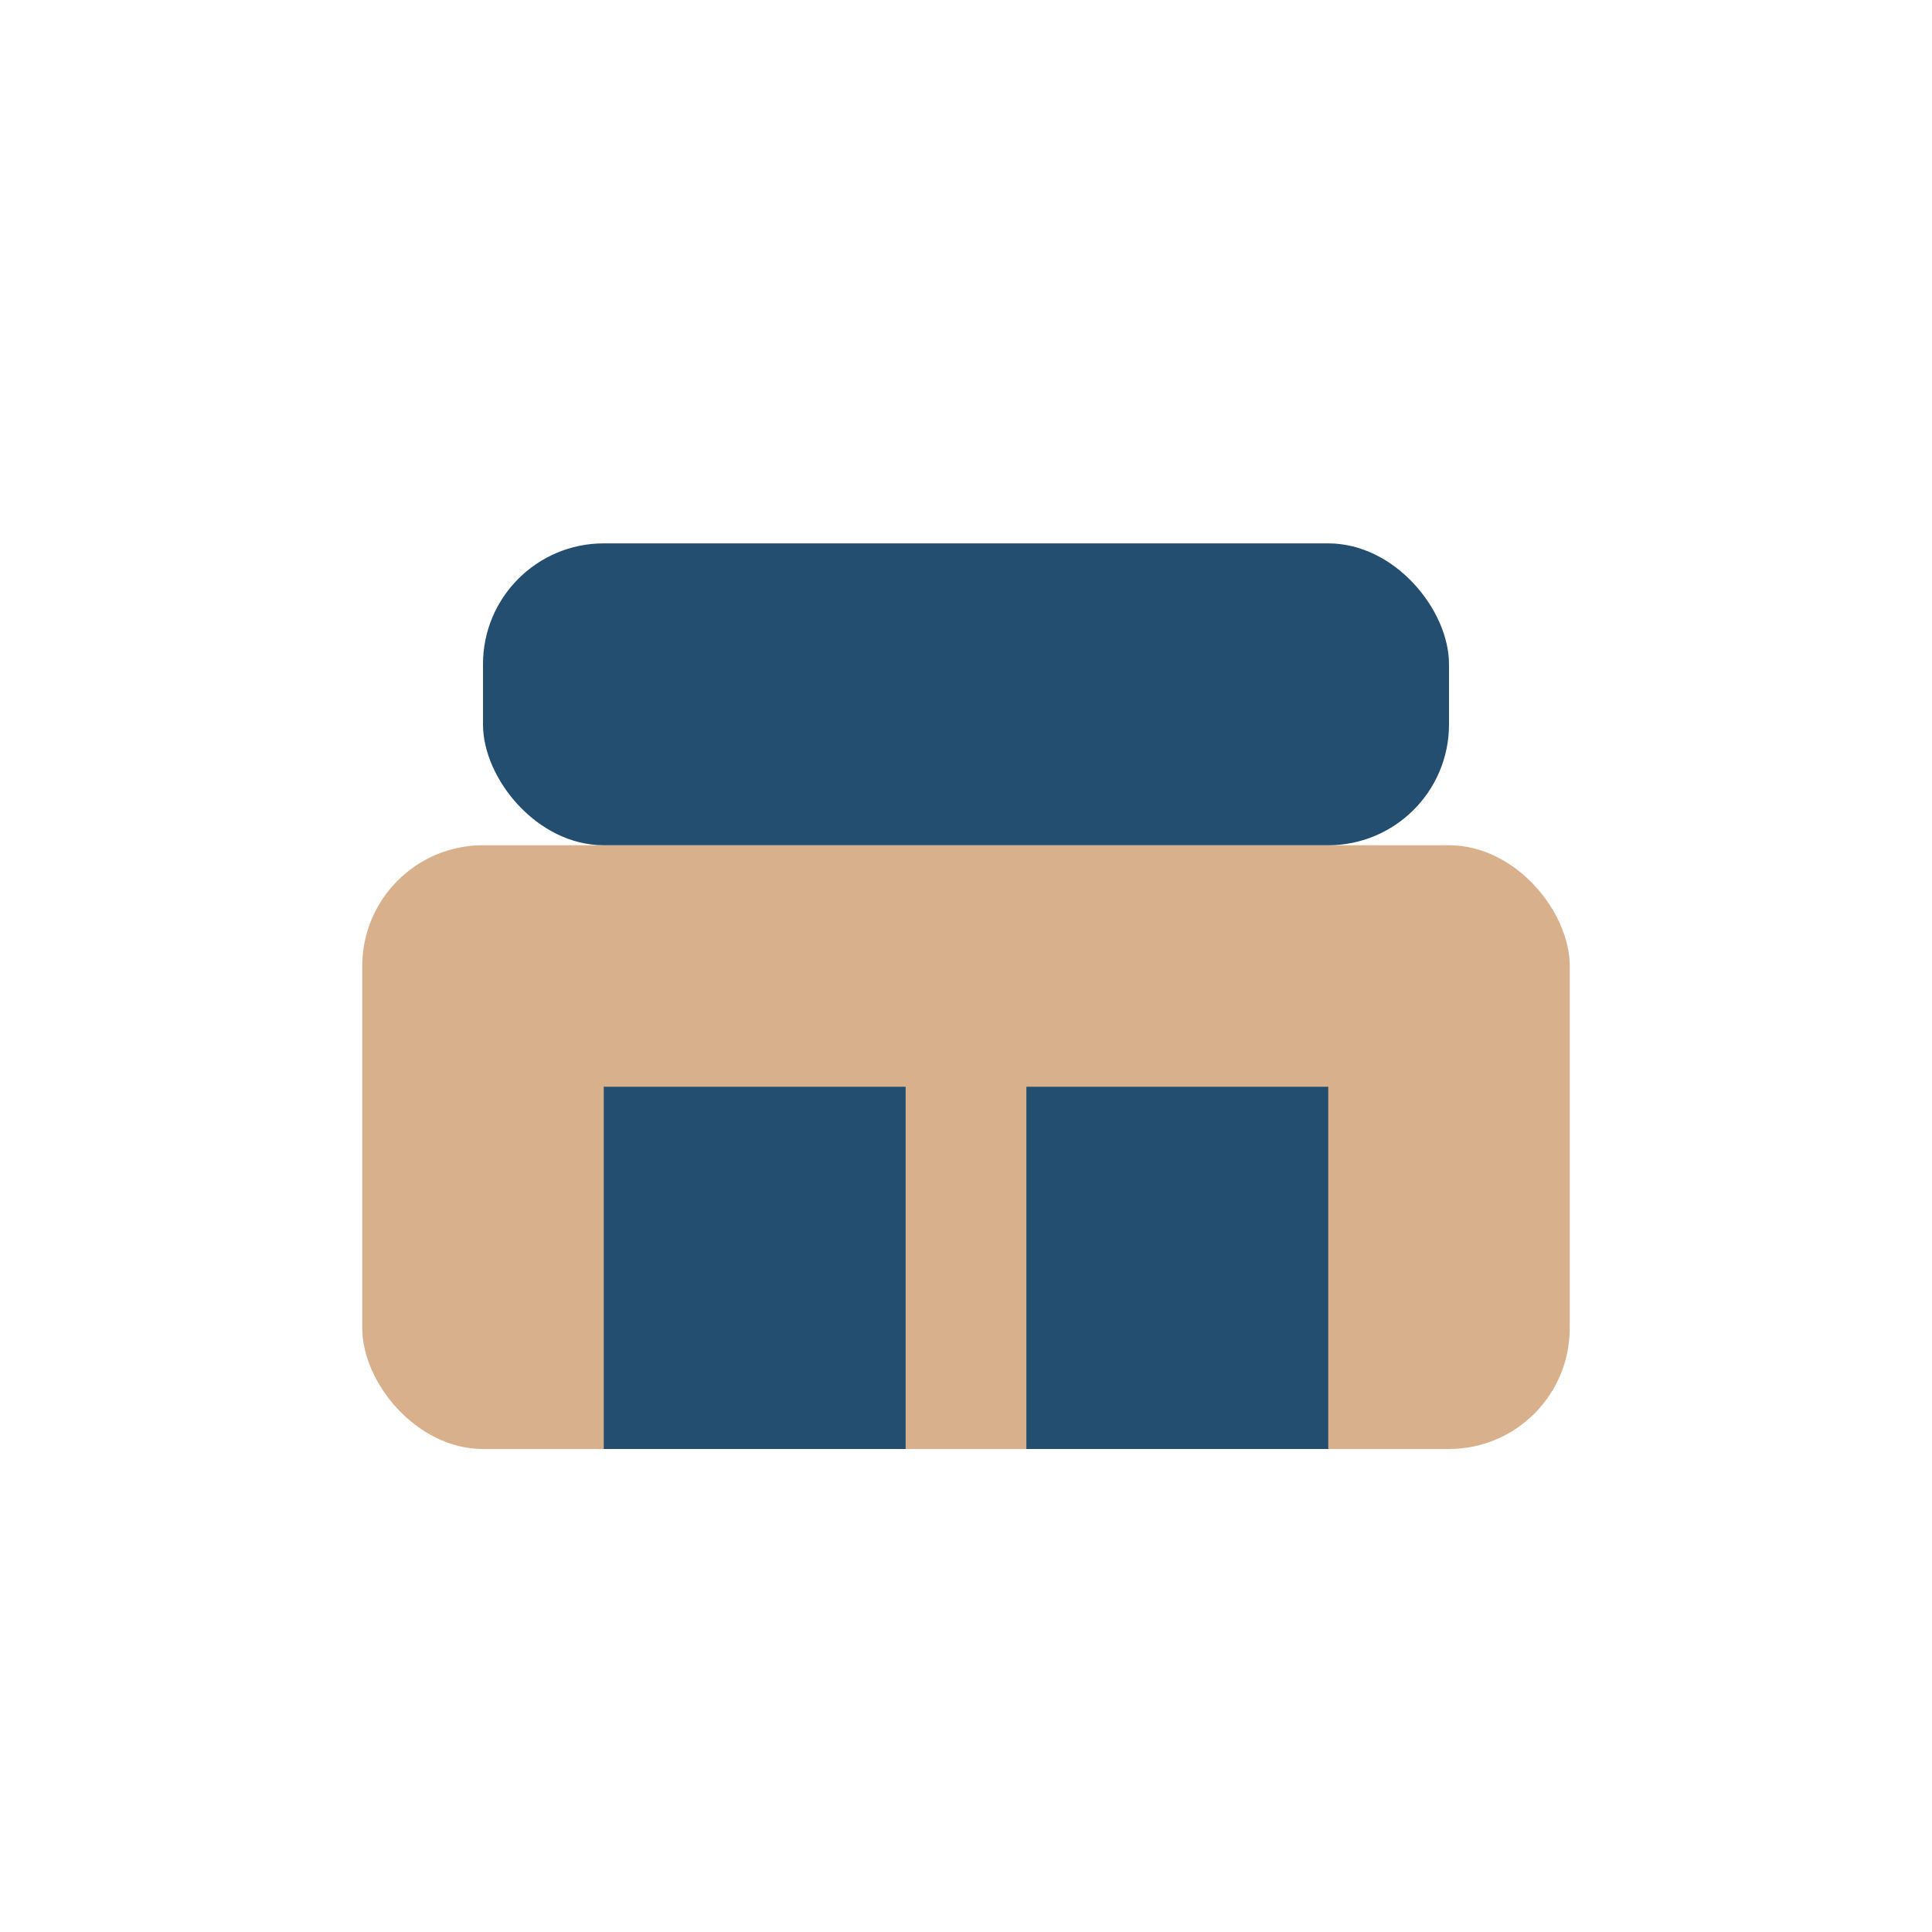
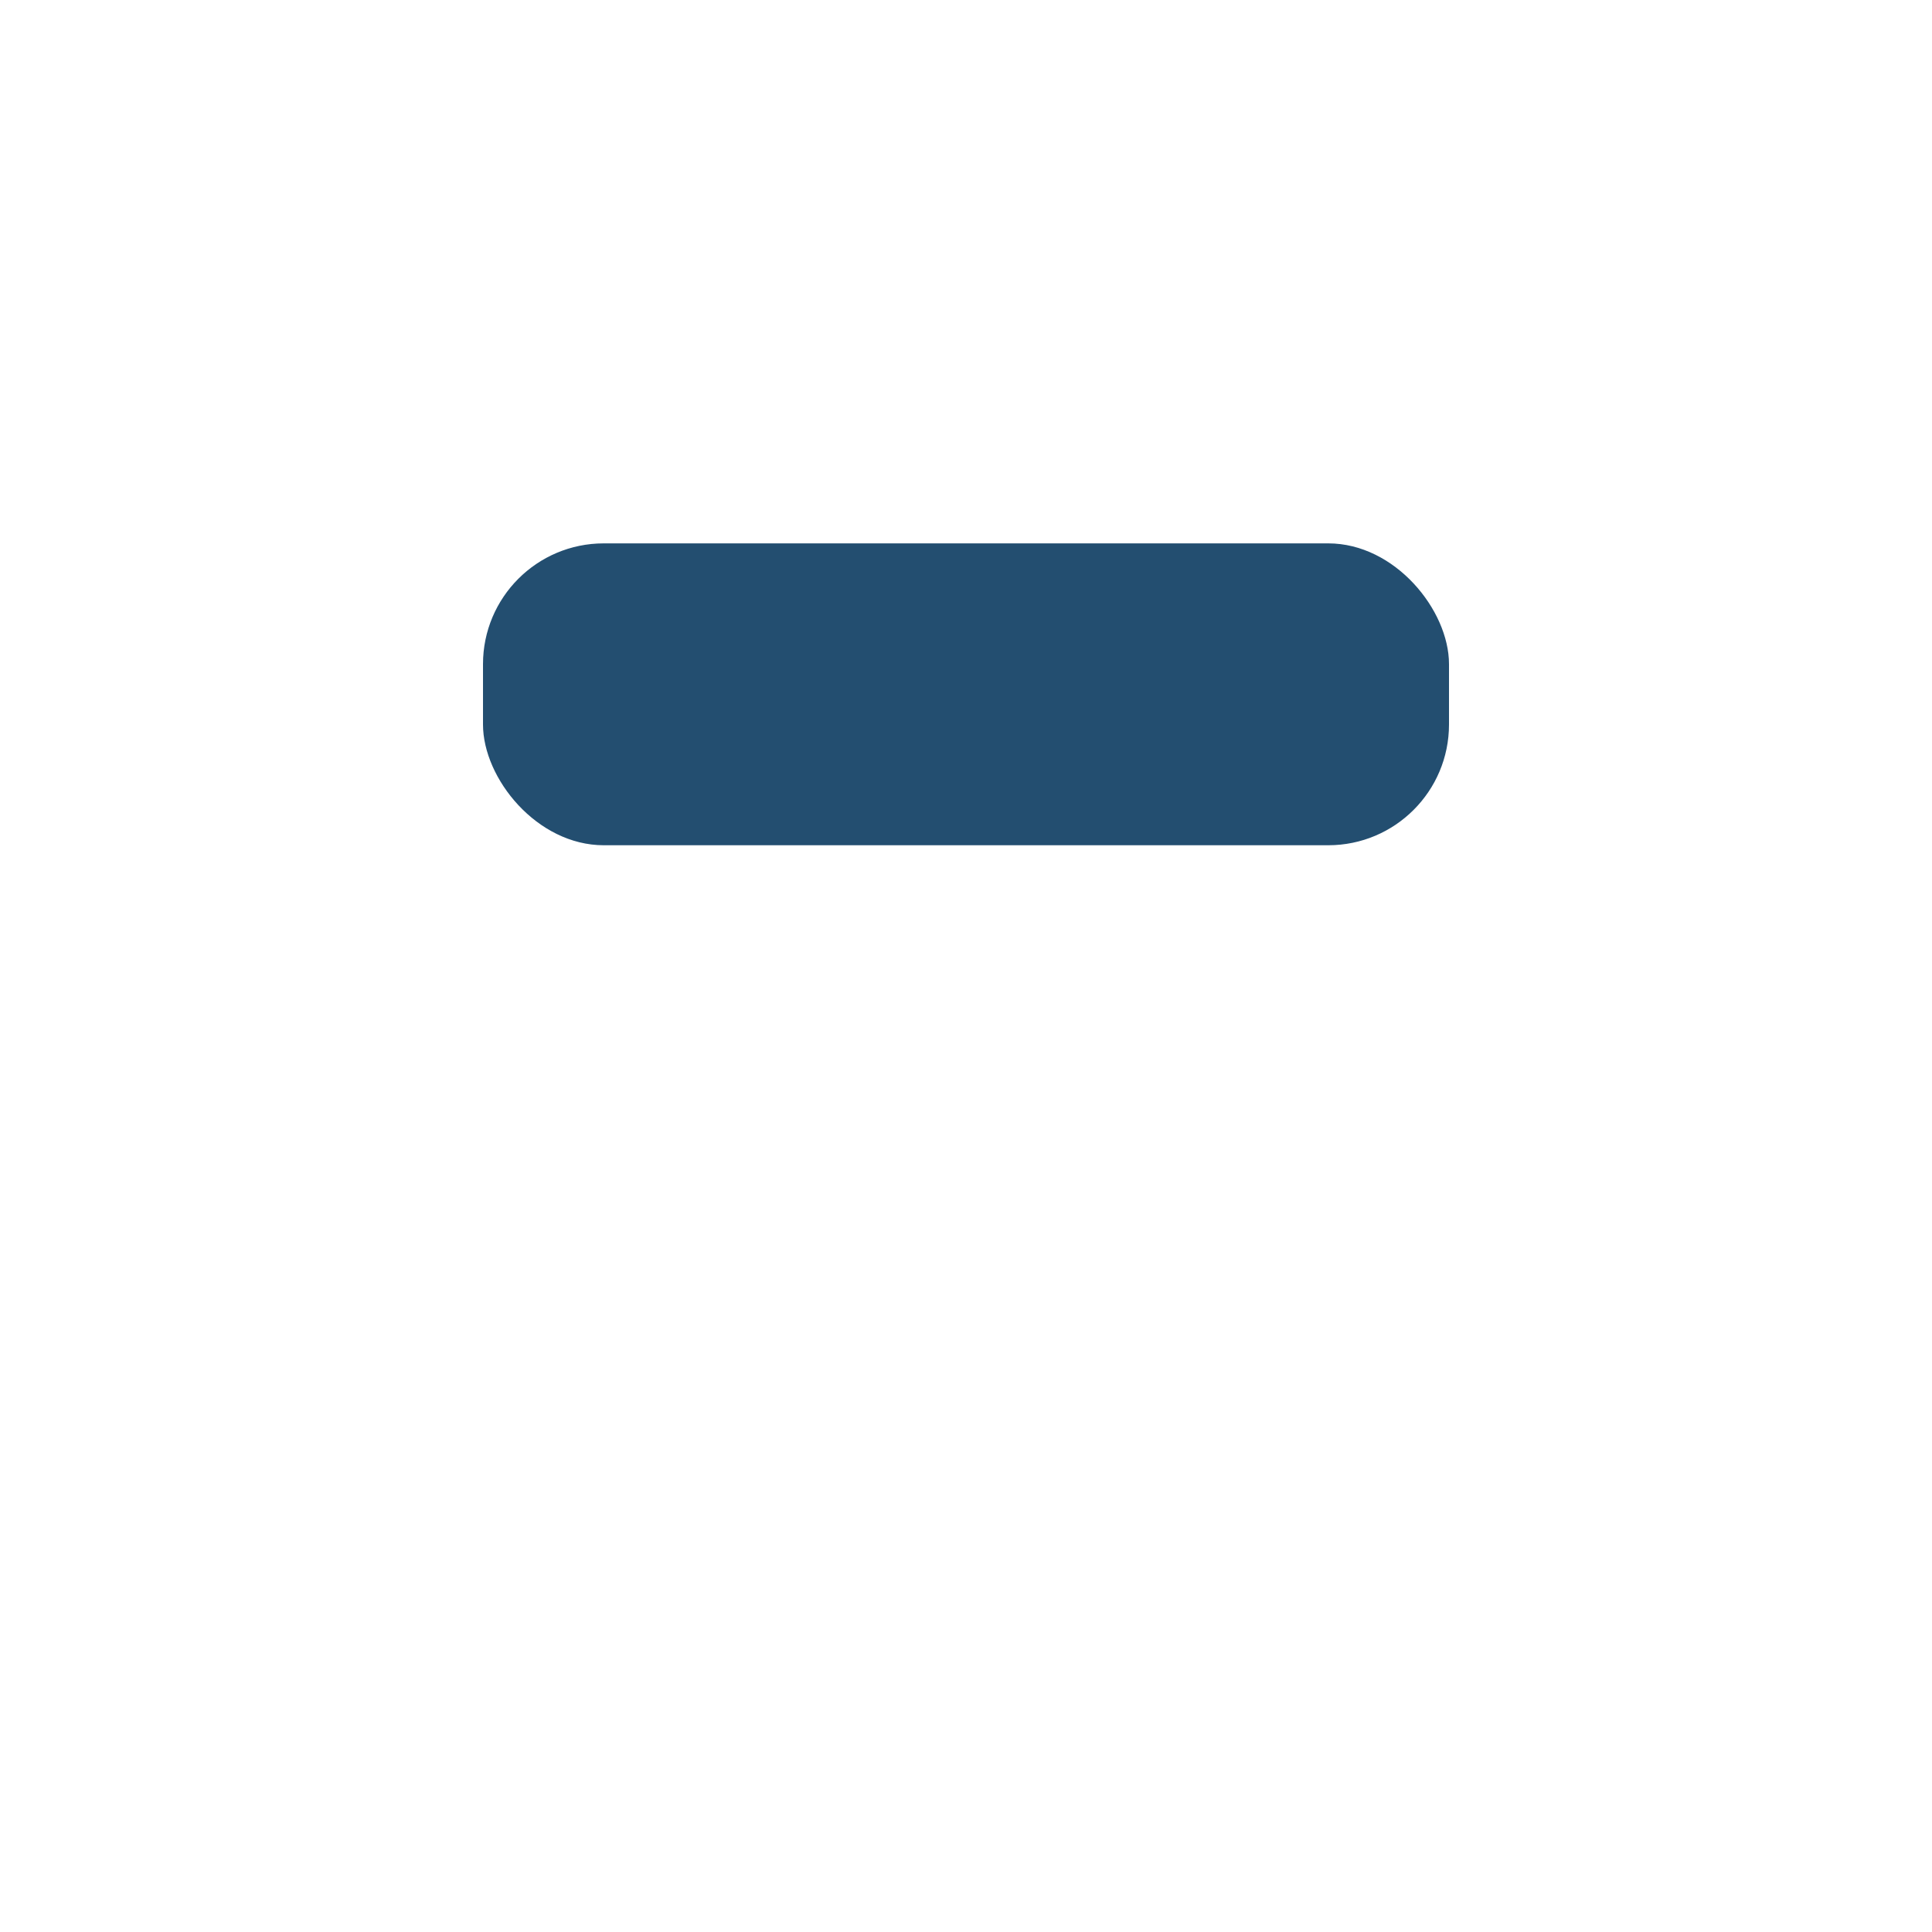
<svg xmlns="http://www.w3.org/2000/svg" width="32" height="32" viewBox="0 0 32 32">
-   <rect x="6" y="14" width="20" height="10" rx="2" fill="#D9B08C" />
-   <rect x="10" y="18" width="5" height="6" fill="#234E70" />
-   <rect x="17" y="18" width="5" height="6" fill="#234E70" />
  <rect x="8" y="9" width="16" height="5" rx="2" fill="#234E70" />
</svg>